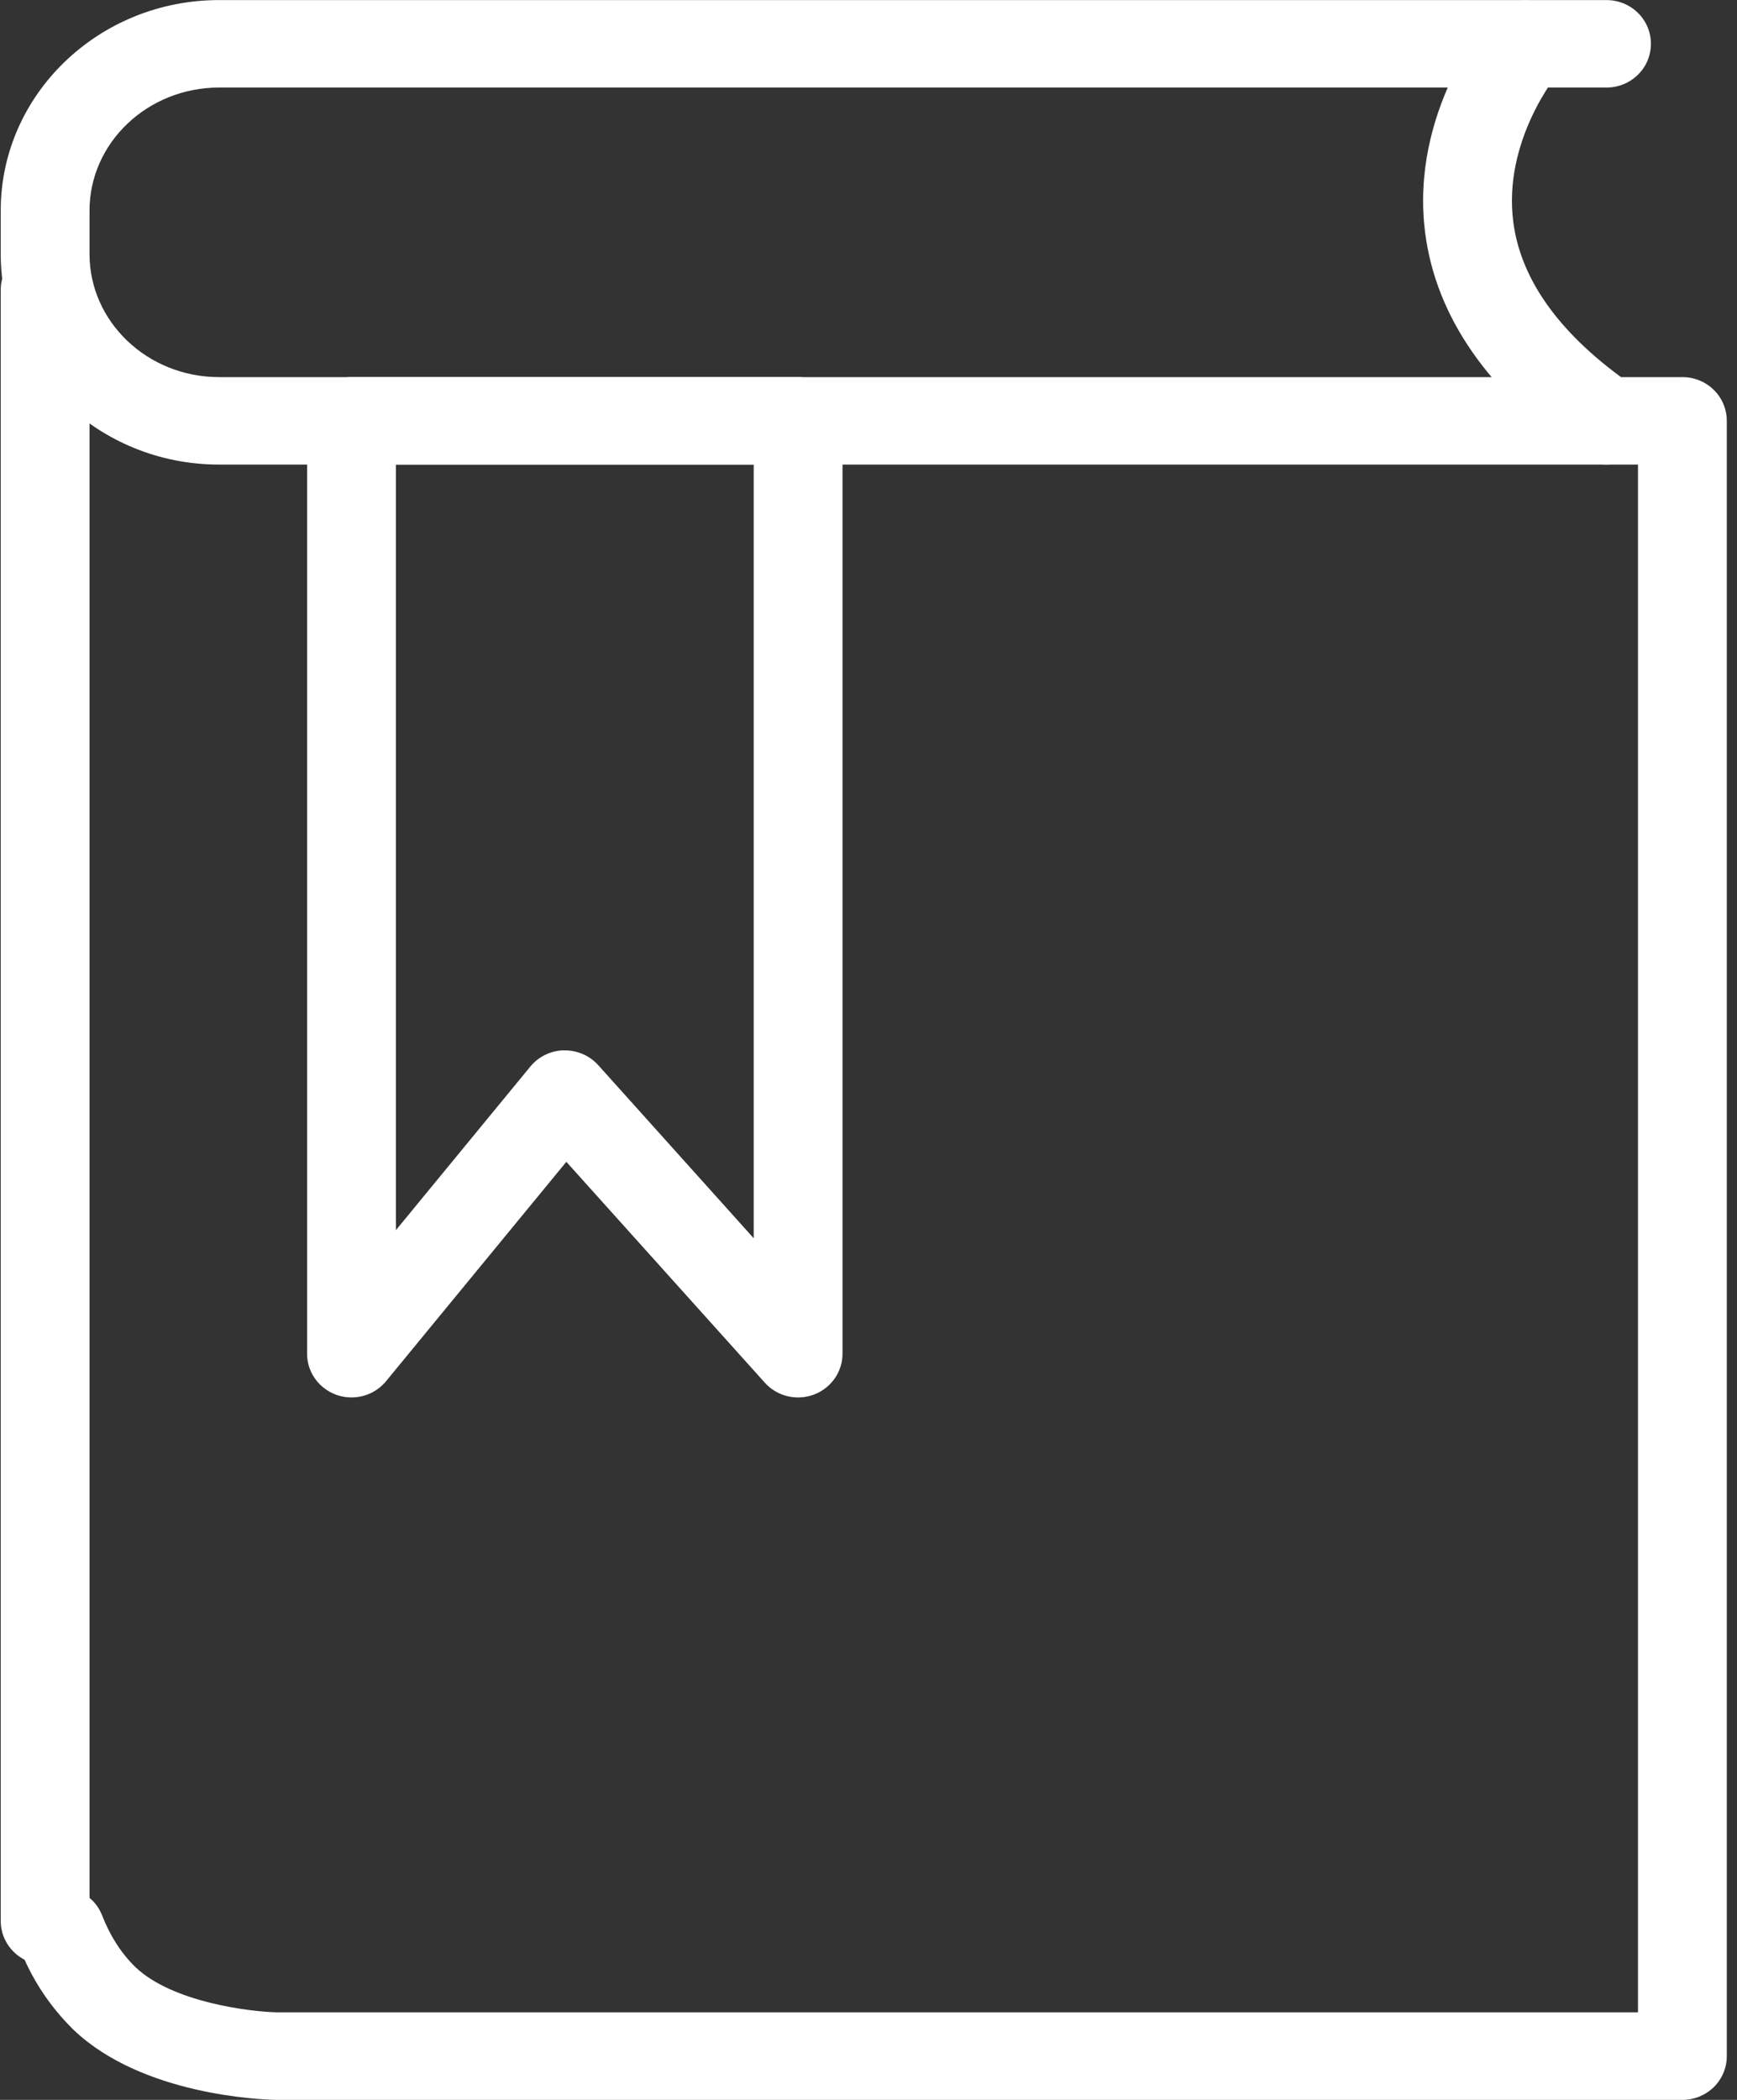
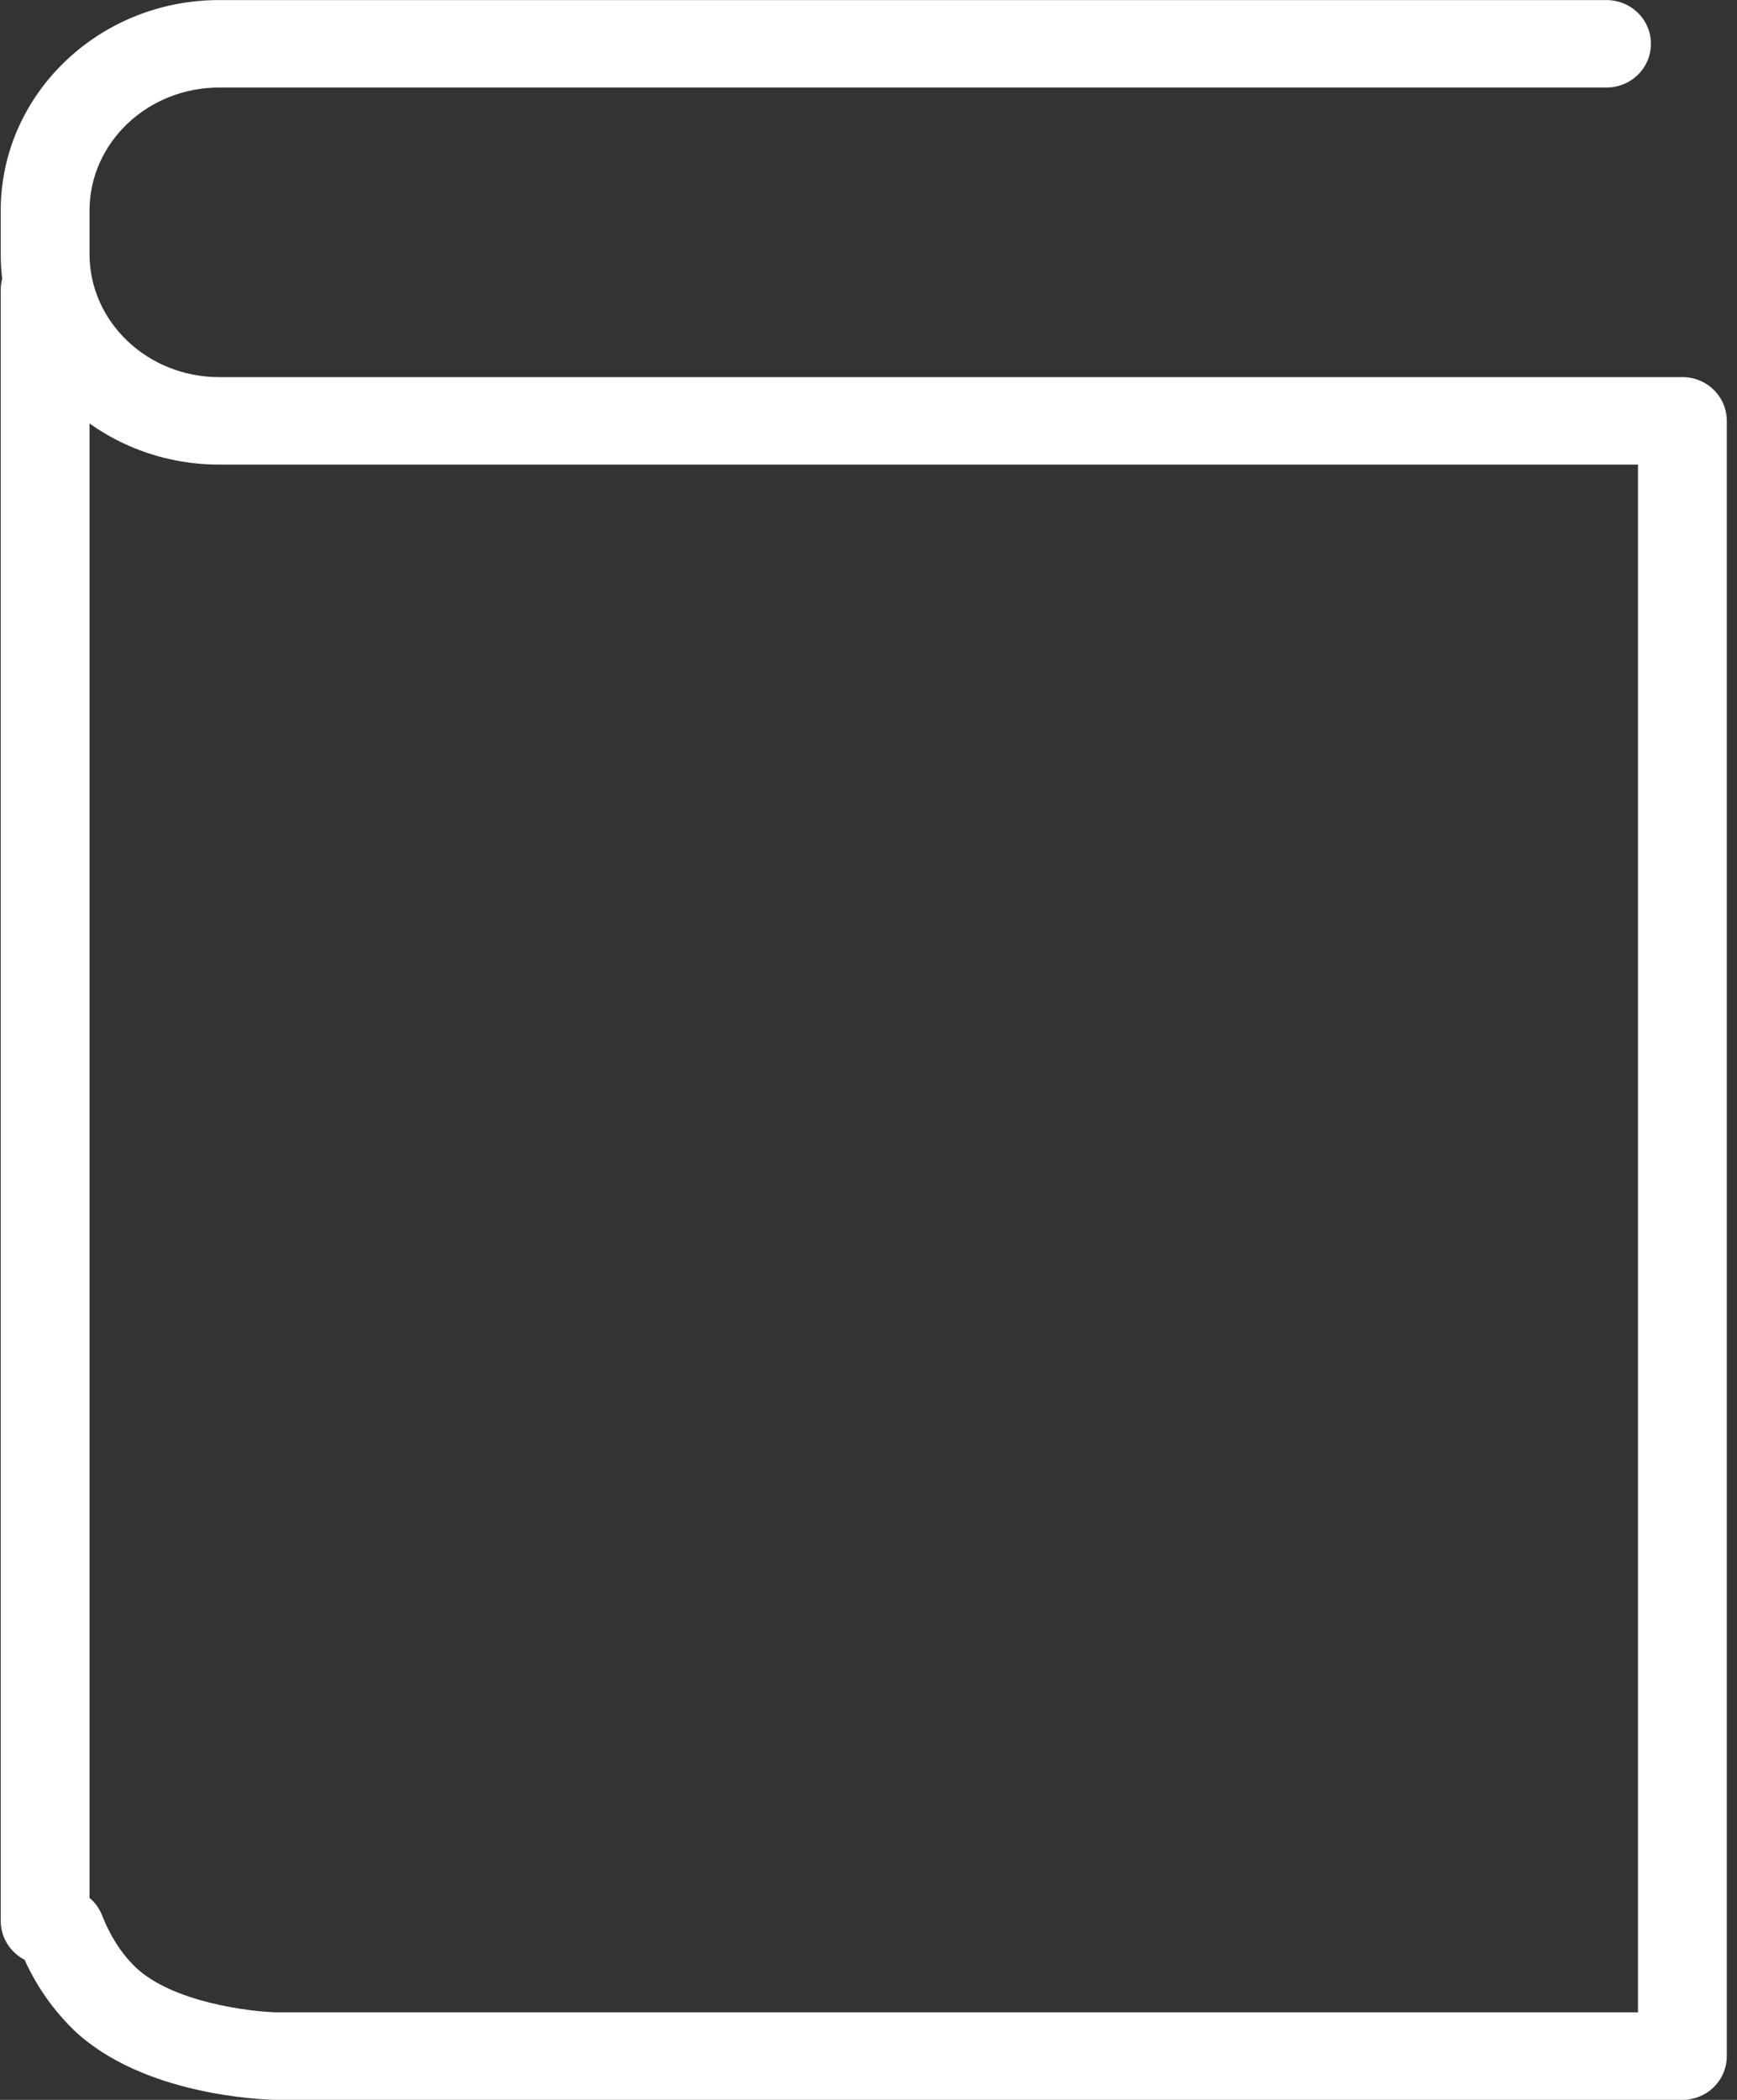
<svg xmlns="http://www.w3.org/2000/svg" width="24px" height="29px" viewBox="0 0 24 29" version="1.1">
  <rect x="0" y="0" width="24" height="29" fill="#333333" stroke="none" />
  <title>100</title>
  <desc>Created with Sketch.</desc>
  <g id="页面-1" stroke="none" stroke-width="1" fill="none" fill-rule="evenodd">
    <g id="index-确定-调整" transform="translate(-1110, -2603)" fill="#FFFFFF" fill-rule="nonzero">
      <g id="100" transform="translate(1110, 2603)">
        <path d="M0.624,27.133 C0.461,27.133 0.305,27.07 0.19,26.956 C0.075,26.843 0.01,26.689 0.01,26.529 L0.01,4.005 C0.01,3.671 0.285,3.401 0.624,3.401 C0.962,3.401 1.237,3.671 1.237,4.005 L1.237,26.529 C1.237,26.863 0.962,27.133 0.624,27.133 Z" id="路径" />
        <path d="M23.246,29 L3.814,29 C3.616,28.996 1.967,28.937 1.019,28.035 C0.685,27.709 0.427,27.315 0.264,26.881 C0.145,26.571 0.303,26.224 0.618,26.105 C0.933,25.986 1.286,26.139 1.409,26.448 C1.522,26.738 1.678,26.98 1.873,27.168 C2.382,27.653 3.456,27.783 3.827,27.791 L22.632,27.791 L22.632,6.416 L3.027,6.416 C1.363,6.416 0.01,5.112 0.01,3.509 L0.01,2.908 C0.01,1.305 1.363,0.001 3.027,0.001 L22.197,0.001 C22.417,0.001 22.619,0.116 22.729,0.303 C22.838,0.49 22.838,0.72 22.729,0.907 C22.619,1.094 22.417,1.209 22.197,1.209 L3.027,1.209 C2.04,1.209 1.237,1.971 1.237,2.908 L1.237,3.509 C1.237,4.446 2.04,5.208 3.027,5.208 L23.246,5.208 C23.409,5.208 23.565,5.271 23.68,5.385 C23.795,5.498 23.859,5.652 23.859,5.812 L23.859,28.396 C23.859,28.556 23.795,28.71 23.68,28.823 C23.565,28.936 23.409,29 23.246,29 Z" id="路径" />
-         <path d="M22.197,6.416 C22.071,6.416 21.947,6.378 21.844,6.306 C20.566,5.419 19.841,4.378 19.691,3.213 C19.477,1.539 20.559,0.266 20.605,0.213 C20.826,-0.038 21.21,-0.066 21.466,0.148 C21.723,0.363 21.756,0.74 21.54,0.995 C21.521,1.019 20.759,1.942 20.91,3.073 C21.018,3.883 21.57,4.638 22.551,5.318 C22.77,5.469 22.864,5.743 22.783,5.995 C22.702,6.246 22.465,6.417 22.197,6.416 Z M4.857,19.299 C4.518,19.299 4.243,19.029 4.243,18.695 L4.243,5.812 C4.243,5.478 4.518,5.208 4.857,5.208 L11.028,5.208 C11.367,5.208 11.641,5.478 11.641,5.812 L11.641,18.695 C11.641,18.946 11.483,19.171 11.245,19.26 C11.006,19.349 10.737,19.284 10.568,19.096 L7.825,16.045 L5.333,19.076 C5.217,19.217 5.042,19.299 4.857,19.299 Z M7.805,14.506 C7.981,14.506 8.148,14.58 8.265,14.709 L10.414,17.101 L10.414,6.416 L5.47,6.416 L5.47,16.989 L7.328,14.729 C7.442,14.591 7.611,14.509 7.792,14.505 L7.805,14.506 Z" id="形状" />
      </g>
    </g>
  </g>
</svg>